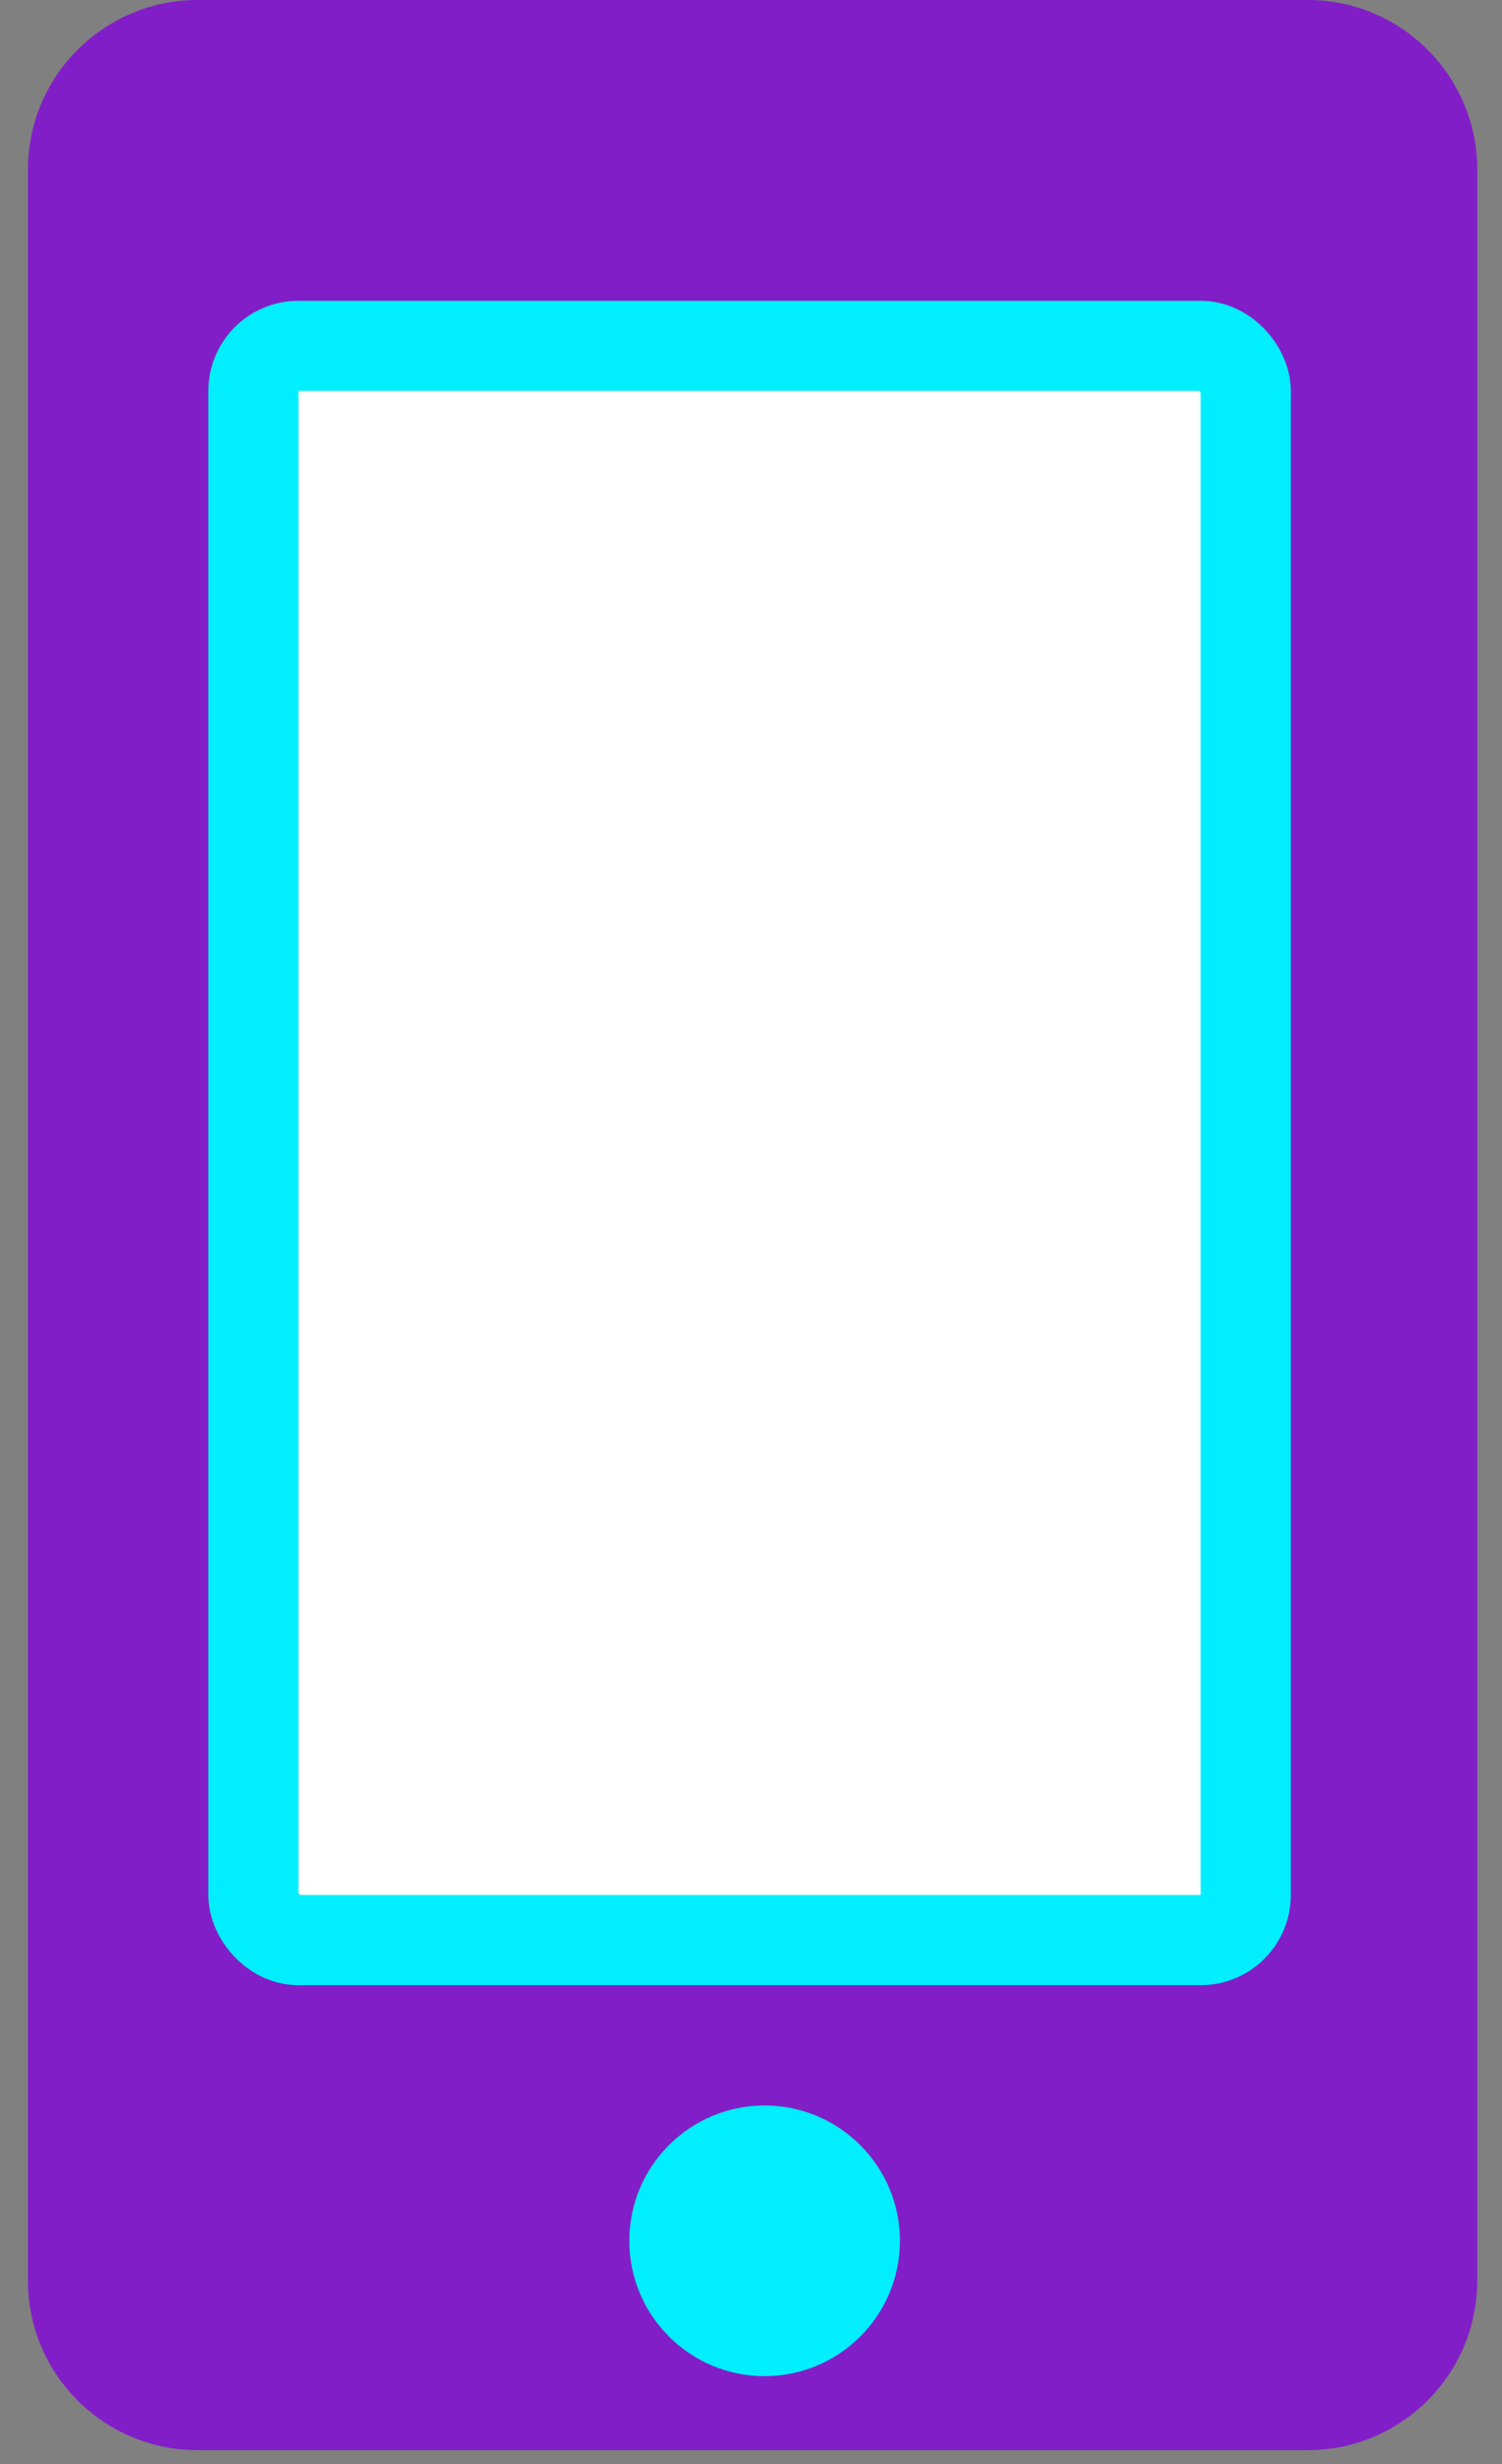
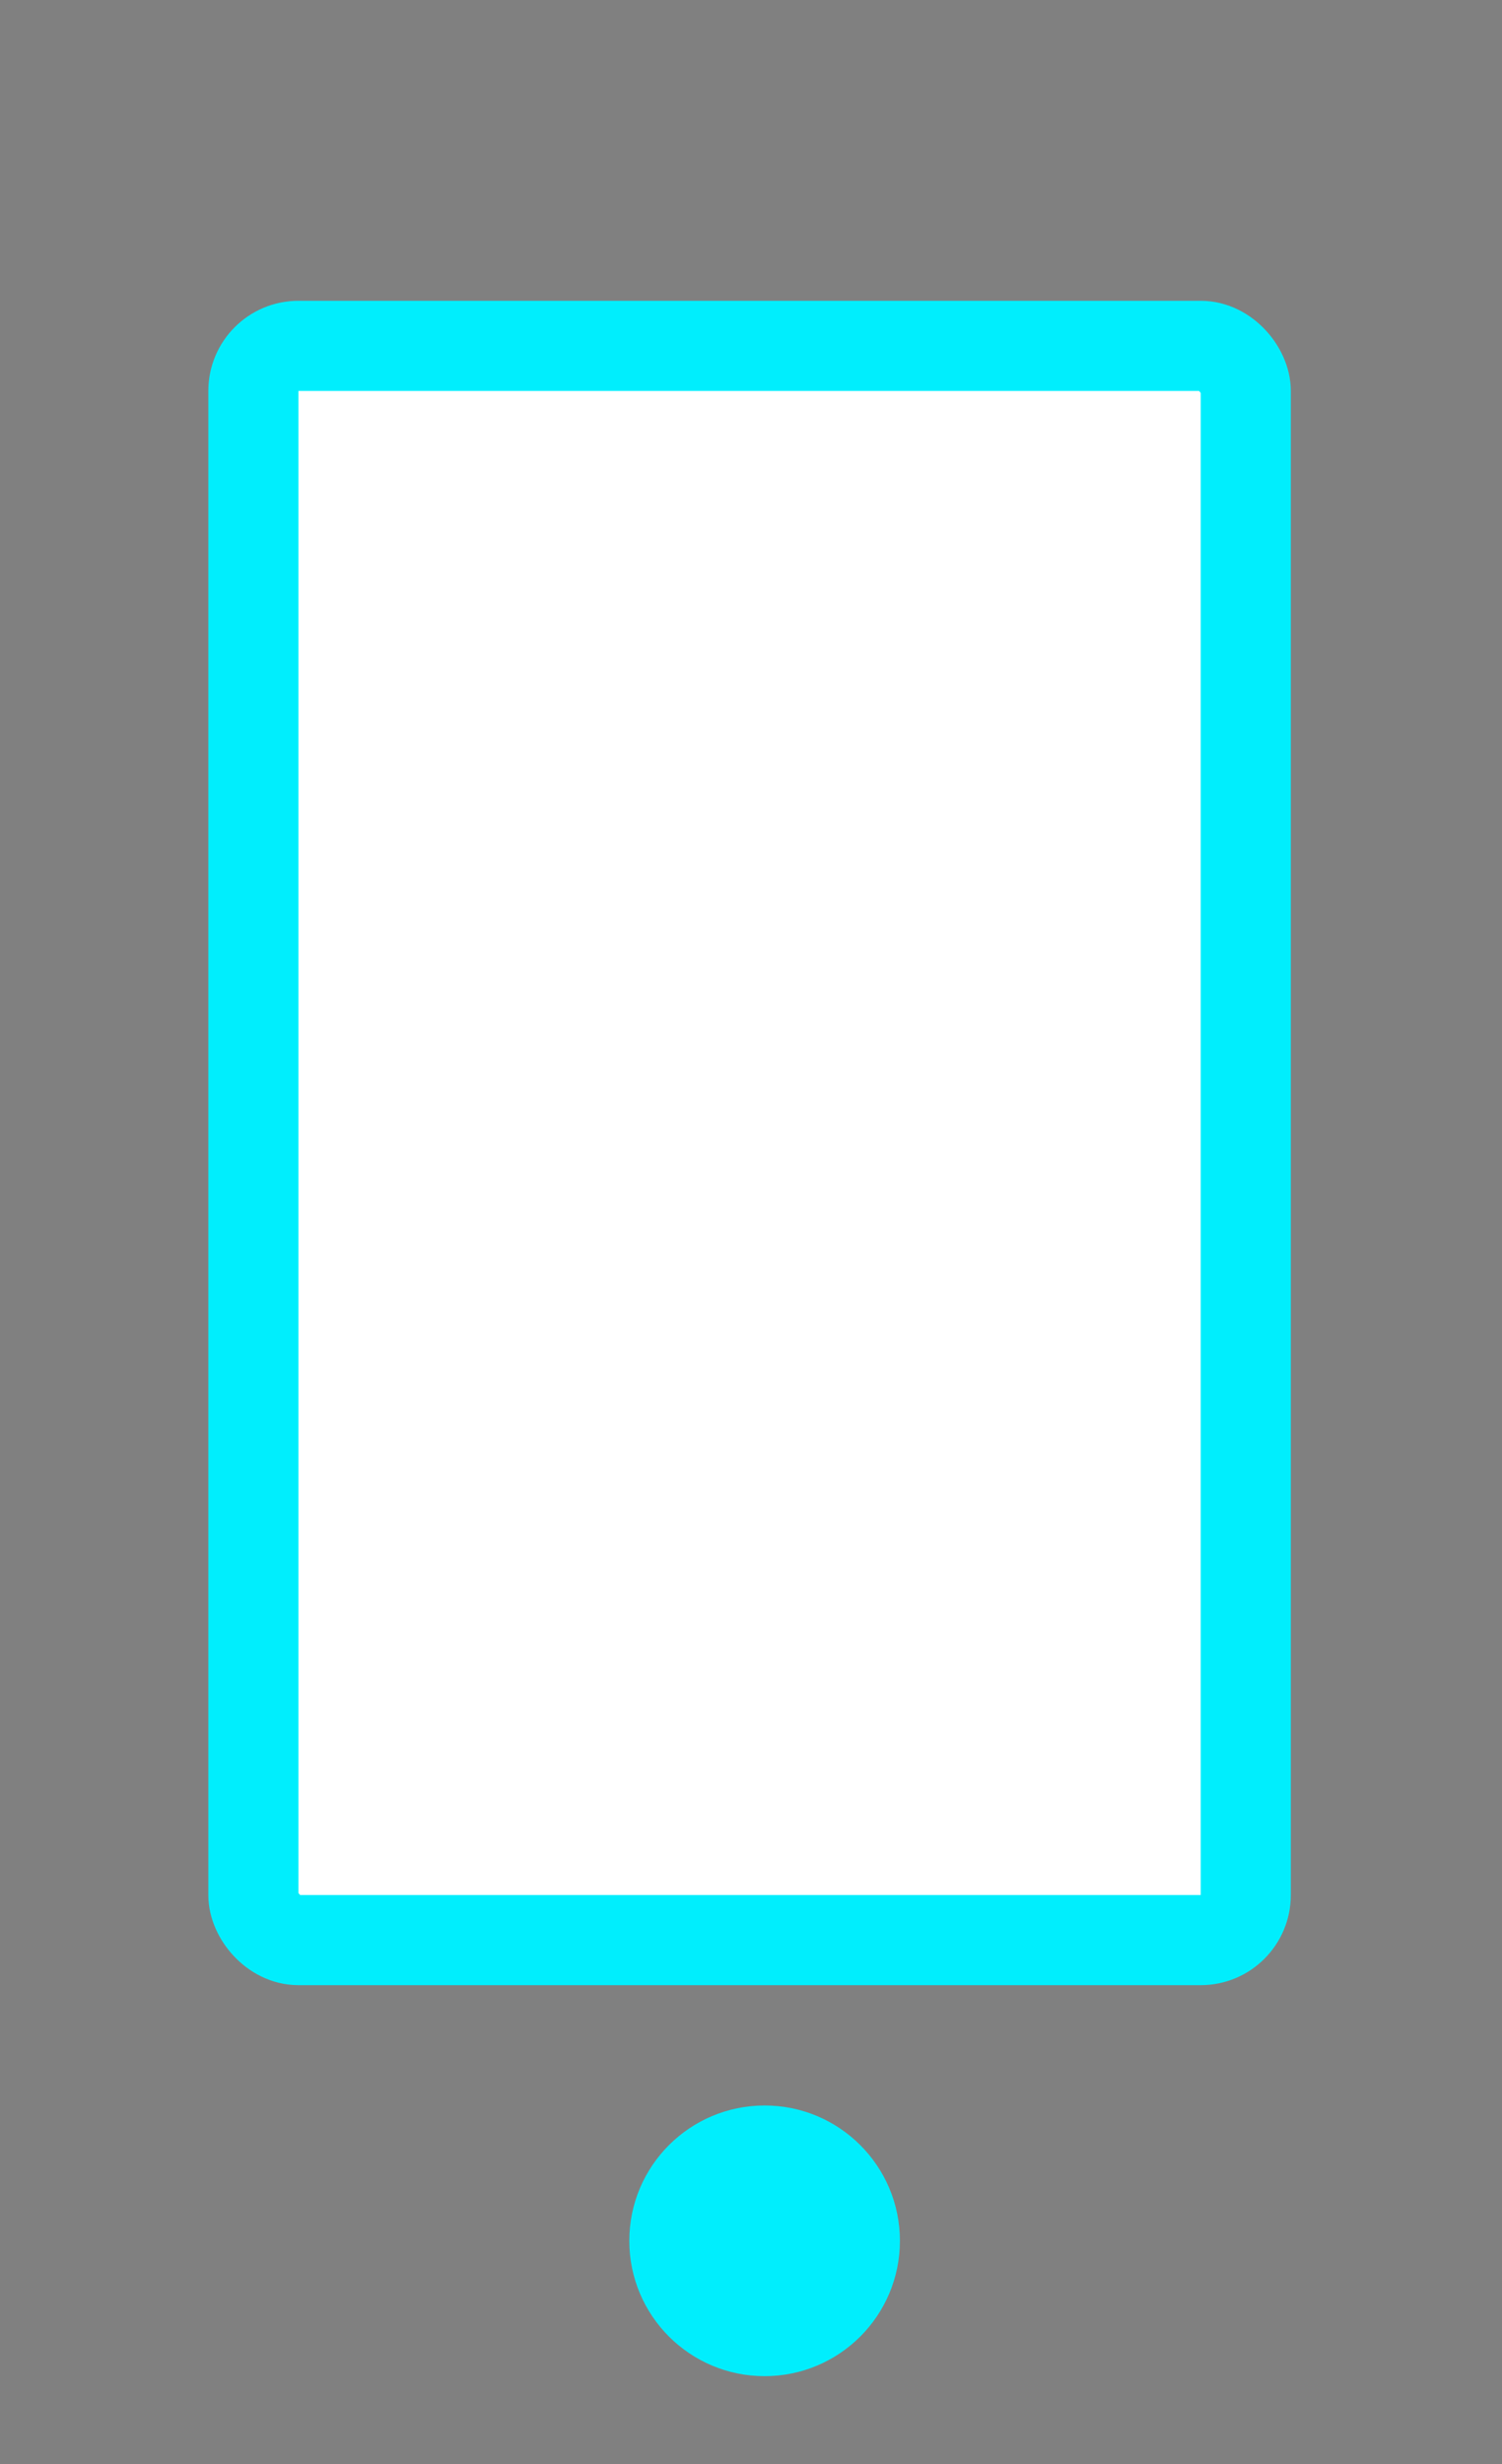
<svg xmlns="http://www.w3.org/2000/svg" width="50" height="82" viewBox="0 0 50 82" fill="none">
  <rect x="0" y="0" width="50" height="82" fill="#808080" stroke="none" />
-   <path d="M43.531 0H6.575C3.462 0 0.929 2.532 0.929 5.646V75.894C0.929 79.017 3.462 81.54 6.575 81.54H43.531C46.654 81.54 49.176 79.007 49.176 75.894V5.646C49.176 2.522 46.644 0 43.531 0ZM25.053 78.667C22.871 78.667 21.099 76.895 21.099 74.713C21.099 72.531 22.871 70.759 25.053 70.759C27.235 70.759 29.007 72.531 29.007 74.713C29.007 76.895 27.235 78.667 25.053 78.667Z" fill="#821EC8" />
  <rect x="8.435" y="11.51" width="33.035" height="53.055" rx="1.5" fill="white" stroke="#00EEFD" stroke-width="3" />
  <circle cx="25.453" cy="74.573" r="4.504" fill="#00EEFD" />
</svg>